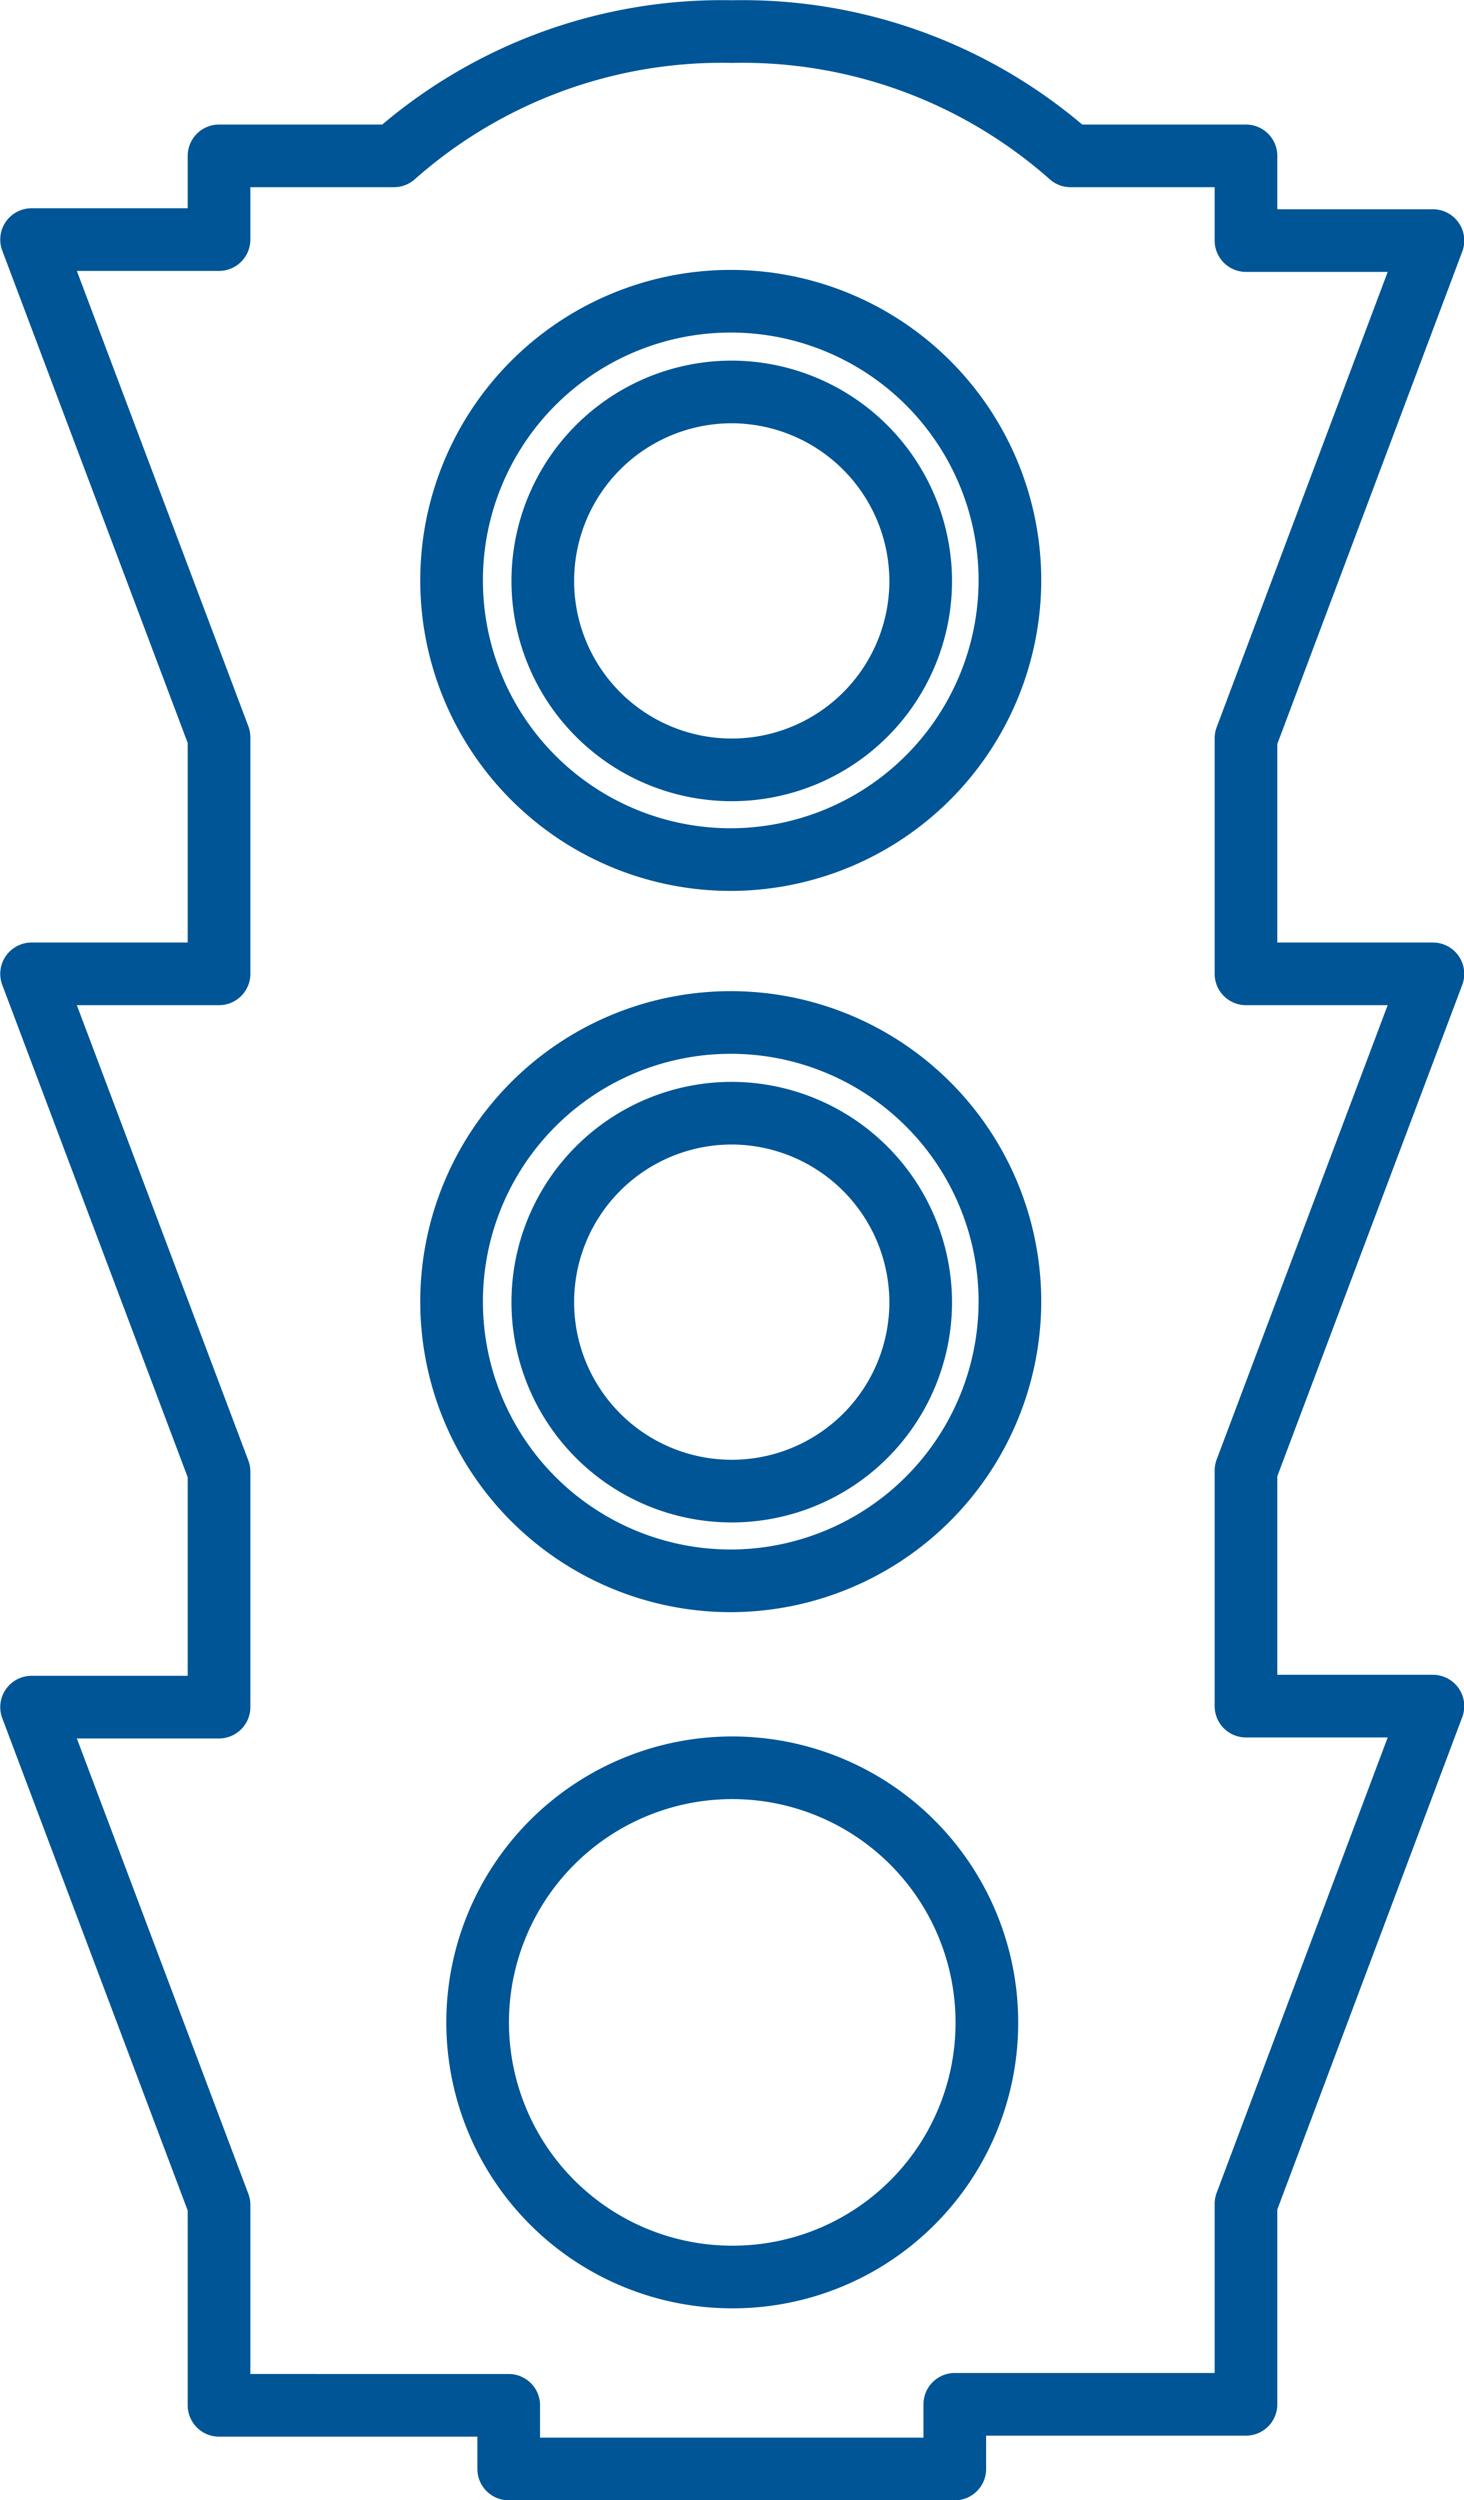
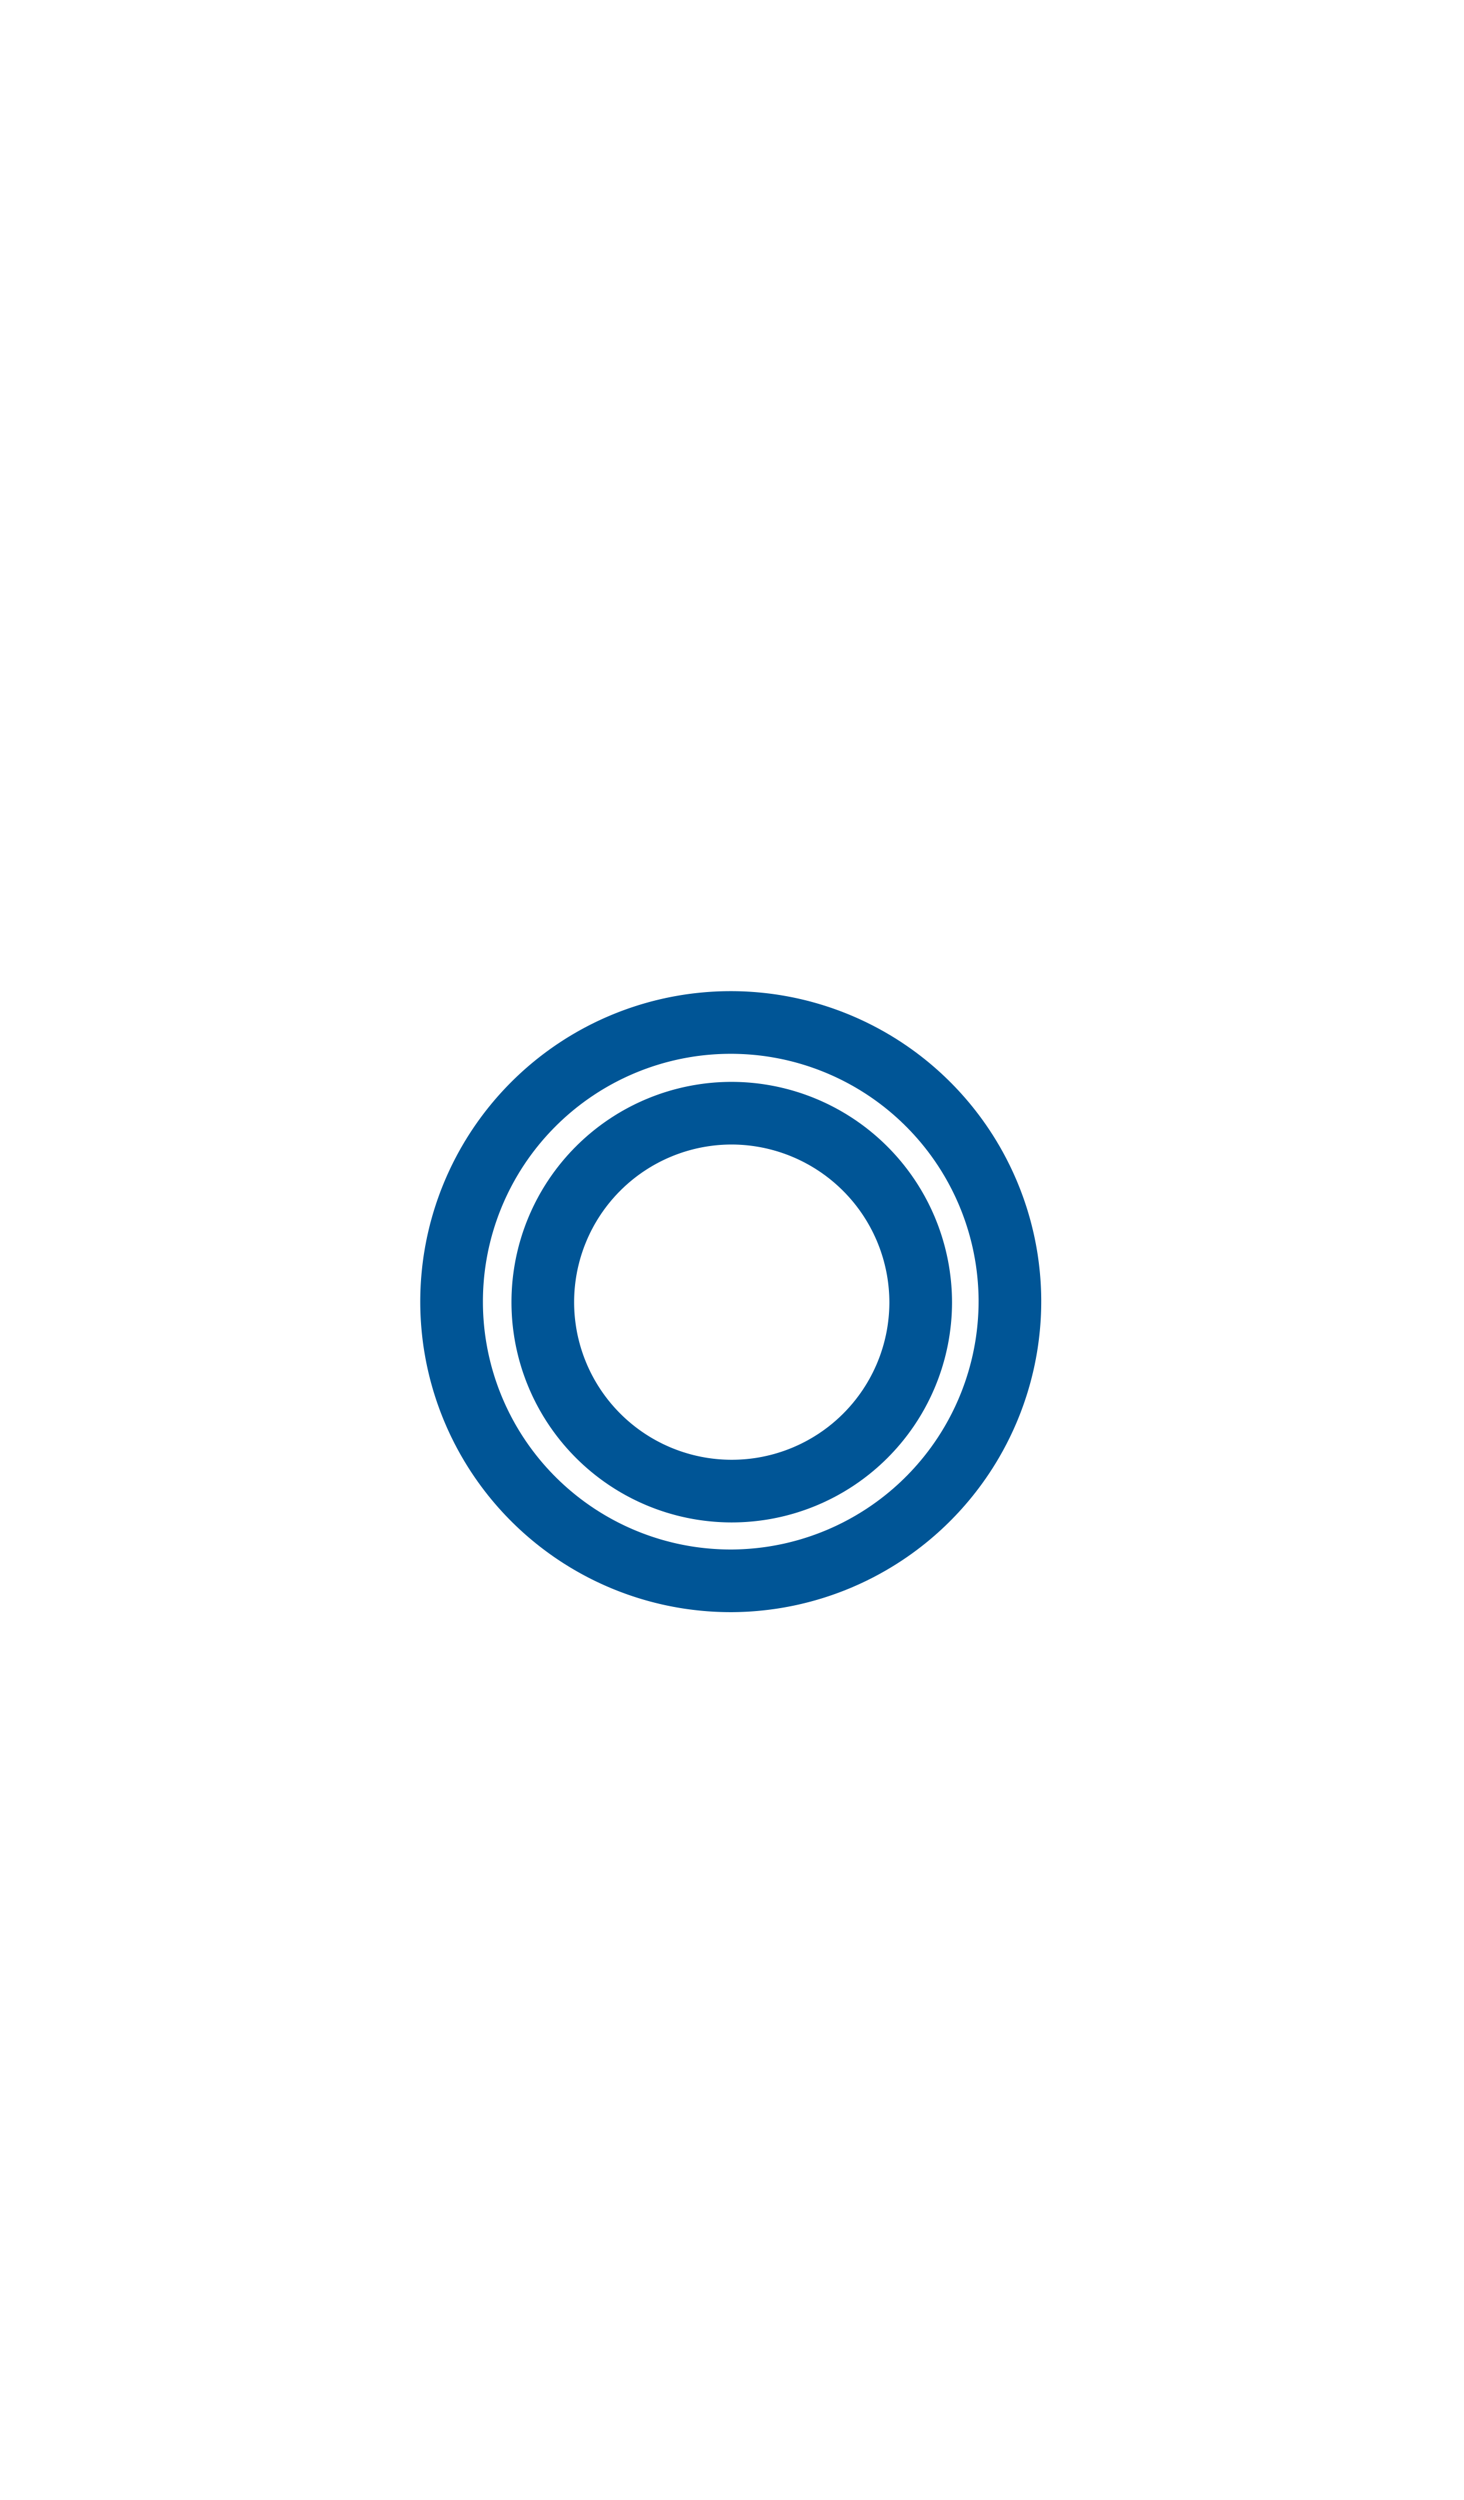
<svg xmlns="http://www.w3.org/2000/svg" id="Layer_1" data-name="Layer 1" viewBox="0 0 29.21 49.88">
  <defs>
    <style>.cls-1{fill:none;stroke:#005596;stroke-linecap:round;stroke-linejoin:round;stroke-width:1.25px;}</style>
  </defs>
  <g id="Labels">
-     <path class="cls-1" d="M51.44,31H47.71V26.3l3.73-9.93H47.71V14.68h-3.5a9.87,9.87,0,0,0-6.75-2.48,9.87,9.87,0,0,0-6.75,2.48H27.22v1.67H23.48l3.74,9.93V31H23.48l3.74,9.93v4.7H23.48l3.74,9.93v4H33v1.27h8.9V59.54h5.81v-4l3.73-9.93H47.71v-4.7Z" transform="translate(-22.85 -11.57)" />
-     <path class="cls-1" d="M37.46,57a5.08,5.08,0,1,1,5.08-5.08A5.07,5.07,0,0,1,37.46,57Z" transform="translate(-22.85 -11.57)" />
-     <path class="cls-1" d="M37.46,19.39a3.77,3.77,0,1,0,3.76,3.78v0A3.78,3.78,0,0,0,37.46,19.39Z" transform="translate(-22.85 -11.57)" />
-     <path class="cls-1" d="M37.46,28.72A5.57,5.57,0,1,1,43,23.12v0A5.58,5.58,0,0,1,37.46,28.72Z" transform="translate(-22.85 -11.57)" />
    <path class="cls-1" d="M37.46,33.78a3.77,3.77,0,1,0,3.76,3.78v0A3.78,3.78,0,0,0,37.46,33.78Z" transform="translate(-22.85 -11.57)" />
    <path class="cls-1" d="M37.46,43.11A5.57,5.57,0,1,1,43,37.51v0A5.58,5.58,0,0,1,37.46,43.11Z" transform="translate(-22.85 -11.57)" />
  </g>
</svg>